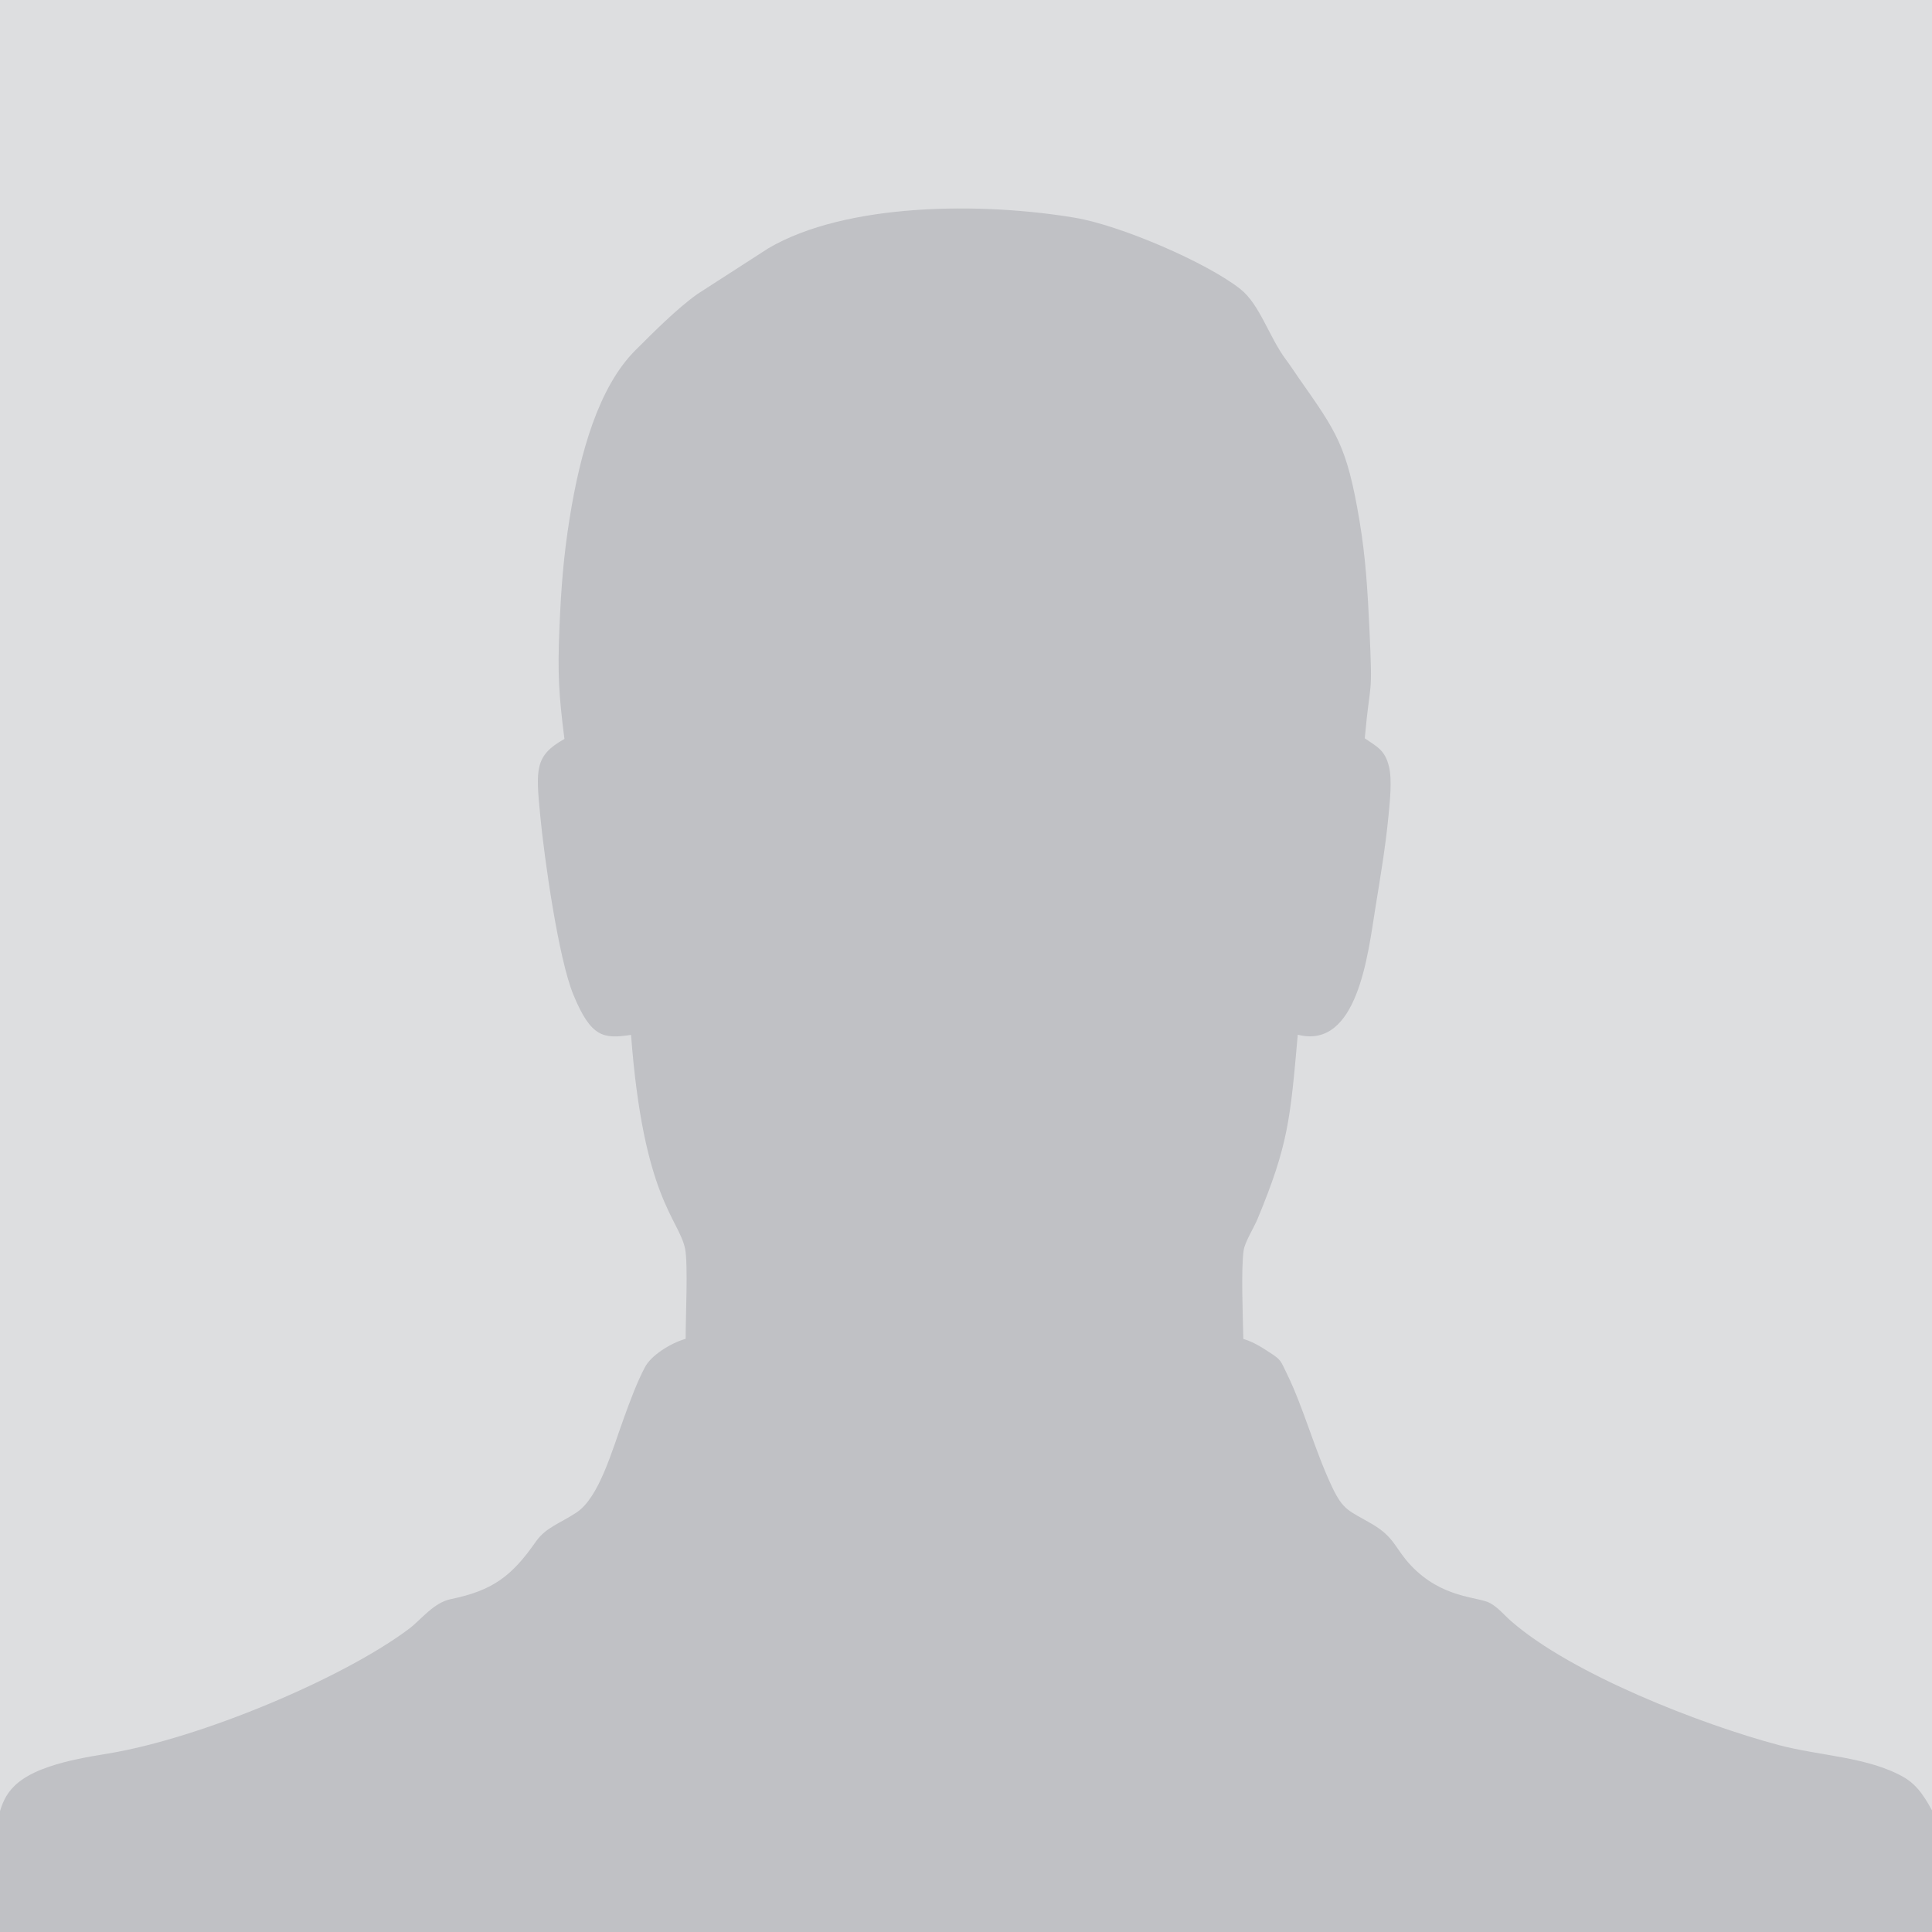
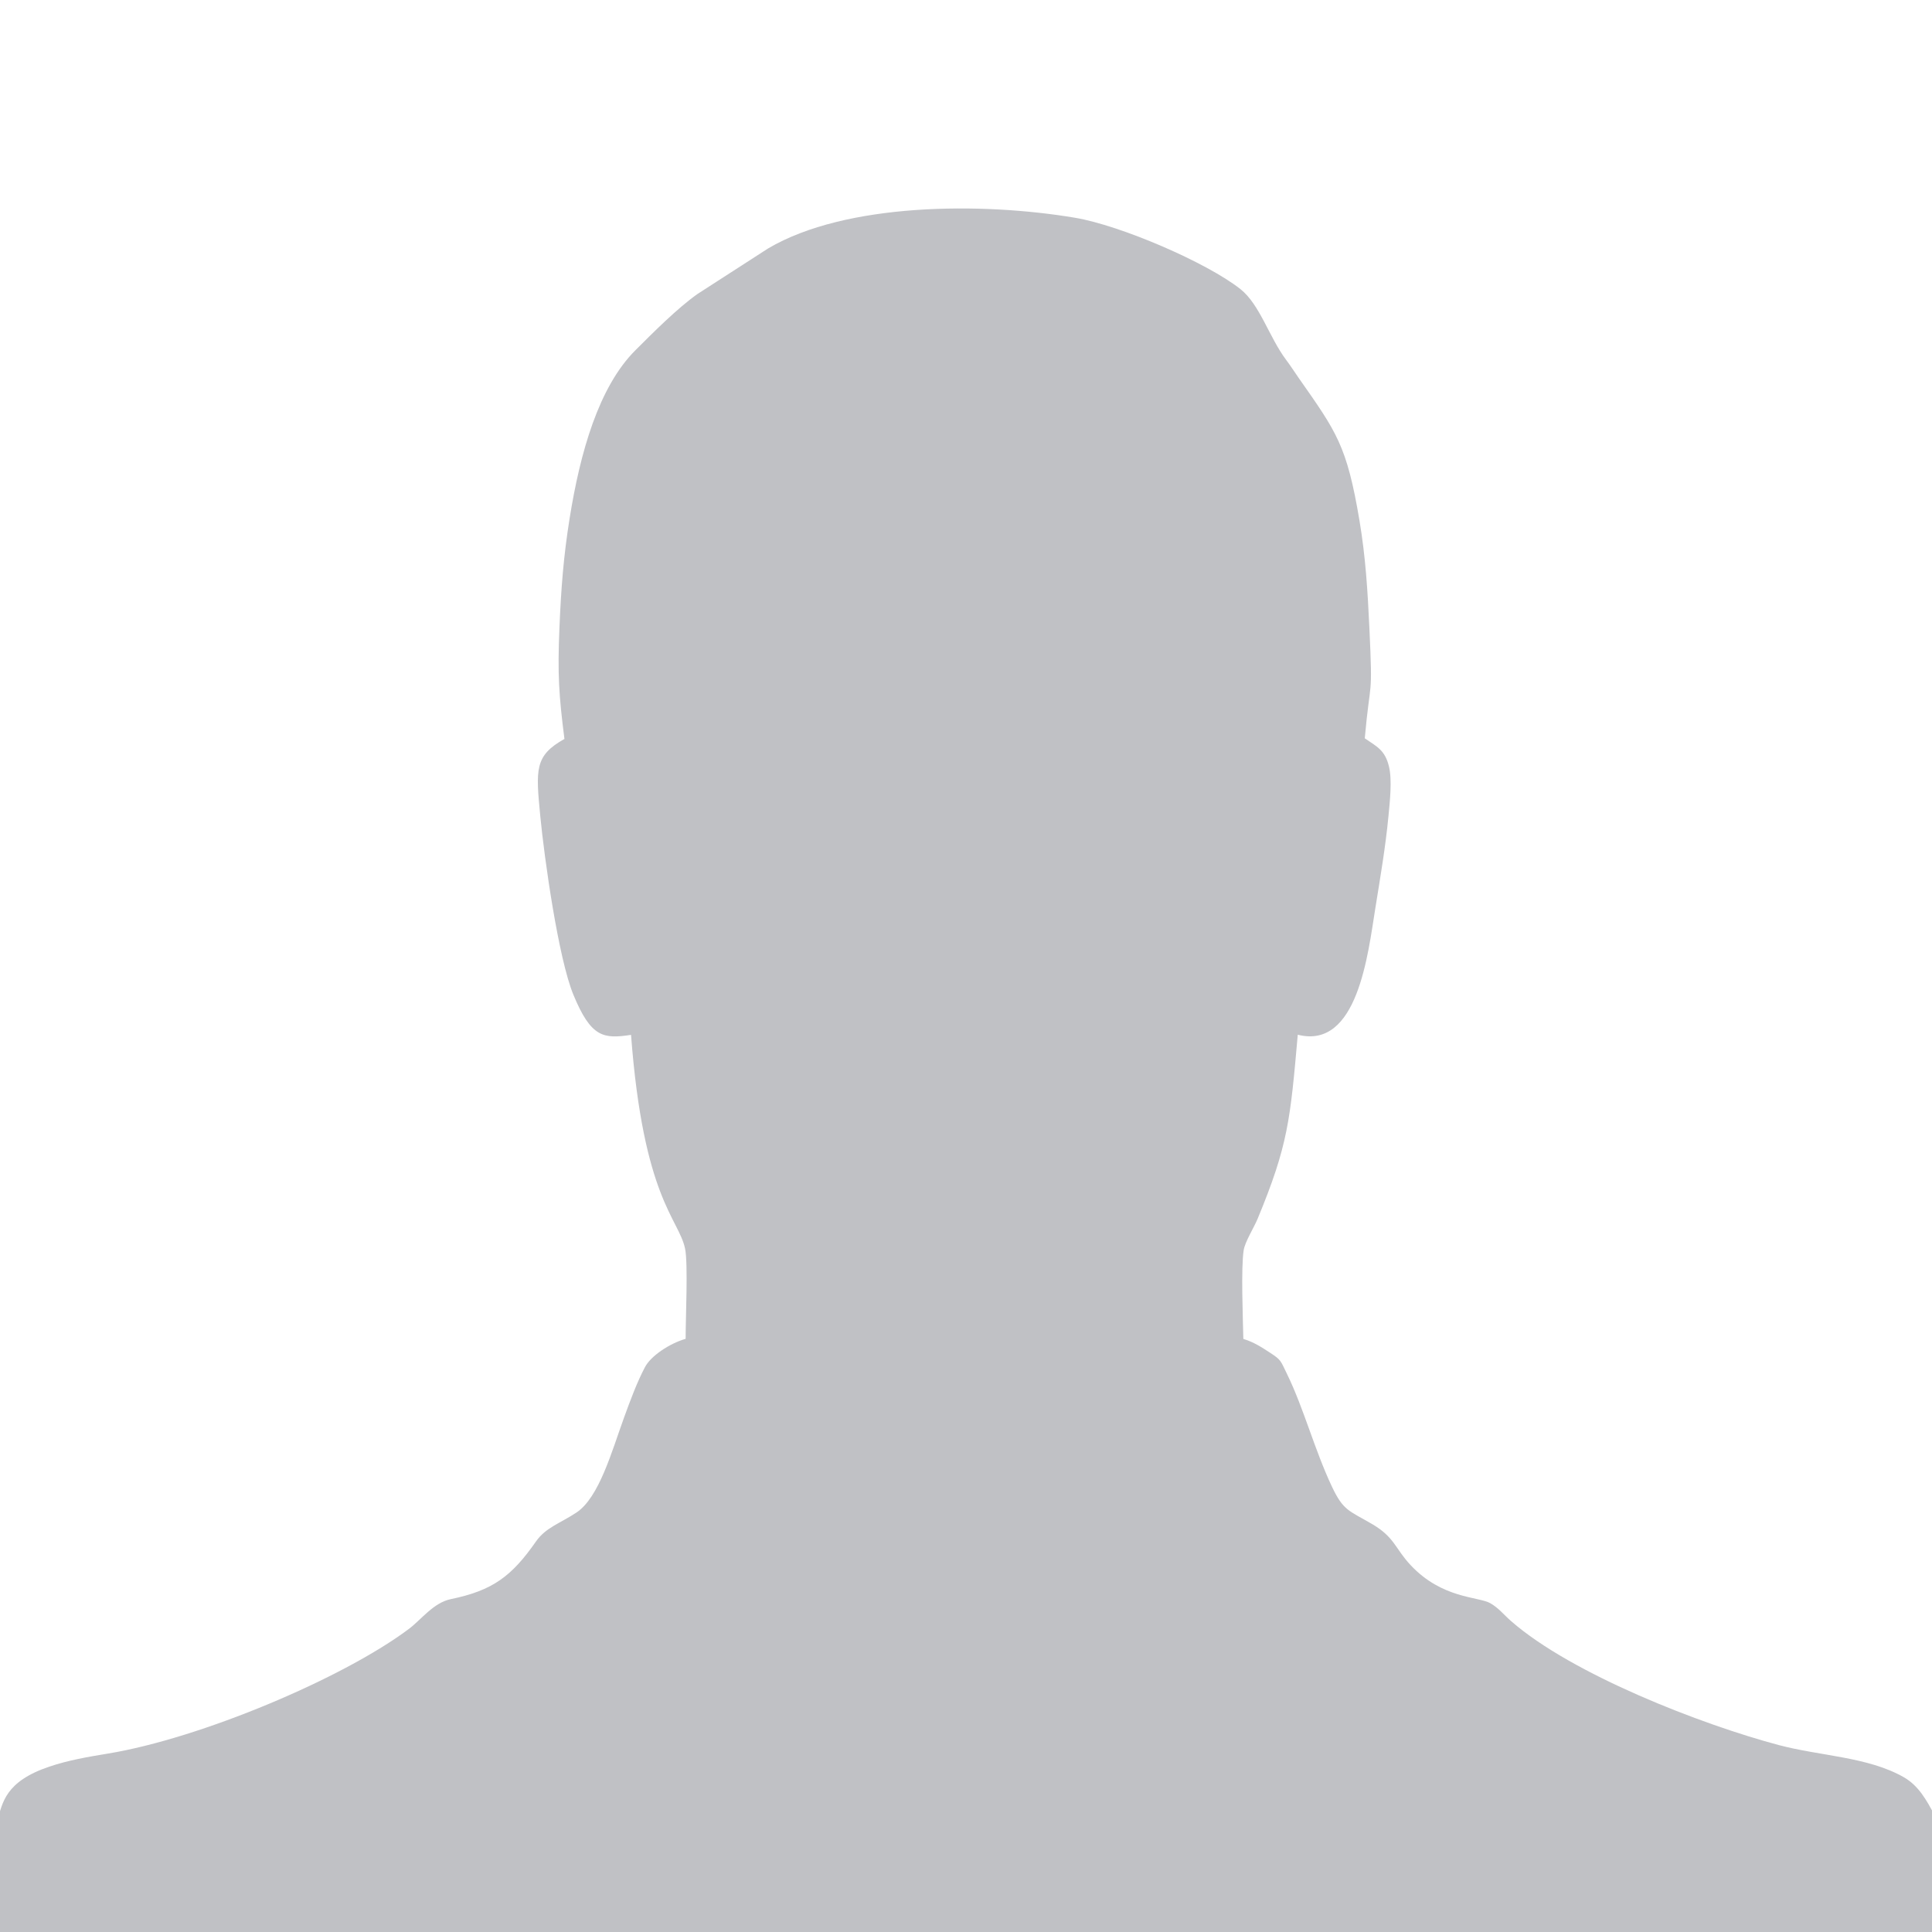
<svg xmlns="http://www.w3.org/2000/svg" xml:space="preserve" width="4.361in" height="4.361in" version="1.1" style="shape-rendering:geometricPrecision; text-rendering:geometricPrecision; image-rendering:optimizeQuality; fill-rule:evenodd; clip-rule:evenodd" viewBox="0 0 4361.43 4361.43">
  <defs>
    <style type="text/css">
   
    .fil2 {fill:none}
    .fil1 {fill:#C0C1C5}
    .fil0 {fill:#DDDEE0}
   
  </style>
    <clipPath id="id0">
      <path d="M-0 0l4361.43 0 0 4361.43 -4361.43 0 0 -4361.43z" />
    </clipPath>
  </defs>
  <g id="Layer_x0020_1">
-     <polygon class="fil0" points="-0,0 4361.43,0 4361.43,4361.43 -0,4361.43 " />
    <g style="clip-path:url(#id0)">
      <g id="_1340268184">
        <path id="1" class="fil1" d="M-5.97 4576.22l4372.85 0 0 -479.6c-17.63,-31.8 -34.85,-65.09 -69.36,-84.75 -80.75,-46 -188.59,-47.63 -281.84,-72.39 -174.13,-46.23 -466.95,-159.7 -604.23,-279.69 -16.88,-14.76 -28.11,-29.65 -47.02,-40.52 -26.66,-15.32 -108.76,-9.63 -180.39,-86.44 -34.89,-37.42 -35.76,-62.75 -87.1,-92.63 -52.04,-30.3 -64.55,-29.85 -90.26,-84.4 -39.19,-83.1 -63.35,-176.16 -101.06,-253.61 -15.28,-31.37 -13.26,-31.99 -38.81,-48.65 -18.59,-12.11 -37.09,-24.18 -60,-30.94 -0.98,-47.22 -5.54,-159.19 0.74,-200.25 2.89,-18.87 23.41,-51.46 31.46,-70.89 69.1,-166.78 73.69,-223.61 90.66,-415.63 135.18,34.43 158.54,-182.81 175,-285.02 11.26,-69.97 23.07,-138.44 29.81,-209.19 3.09,-32.47 8.46,-80.83 1.07,-111.26 -9.1,-37.5 -27.48,-44.9 -54.63,-63.63 12.51,-139.94 18.2,-82.32 10.48,-247.82 -3.96,-84.82 -8.57,-161.35 -22.42,-243.68 -28.51,-169.48 -51.27,-199.45 -137.45,-322.33 -9.6,-13.69 -17.42,-26.24 -28.33,-40.78 -38.12,-50.79 -59.18,-124.85 -103.03,-159.51 -75.83,-59.93 -270.35,-143.7 -373.27,-161.02 -211.6,-35.6 -517.59,-33.94 -692.59,69.05l-159.64 102.94c-45.82,32.34 -100.86,87.79 -140.06,126.88 -83.13,82.92 -124.97,231.08 -148.78,380.15 -13.69,85.74 -19.17,156.74 -22.93,246.93 -4.35,104.16 -1.43,150.88 11.31,250.6 -67.7,37.82 -64.63,68.72 -54.58,173.88 9.17,95.8 40.99,321.85 74.84,403.77 39.75,96.18 67.65,99.96 130.07,90.37 27.86,369.14 107.24,414.19 121.9,482.15 7.24,33.6 1.12,160.45 1.37,204.03 -36.95,10.74 -78.47,38.67 -91.77,63.81 -17.96,33.93 -33.35,75.63 -47.26,113.86 -27.54,75.72 -56.19,180.54 -107.6,214.56 -37.12,24.56 -69.23,33.7 -91.22,65.21 -54.87,78.6 -97.54,110.71 -192.29,130.2 -39.09,8.04 -66.93,46.38 -94.04,66.78 -148.16,111.46 -470.85,247.62 -680.35,281.93 -45.83,7.51 -89.63,15.17 -131.77,29.36 -100.18,33.72 -105.63,81.83 -117.51,121.61l0 466.52z" />
      </g>
    </g>
-     <polygon class="fil2" points="-0,0 4361.43,0 4361.43,4361.43 -0,4361.43 " />
  </g>
</svg>